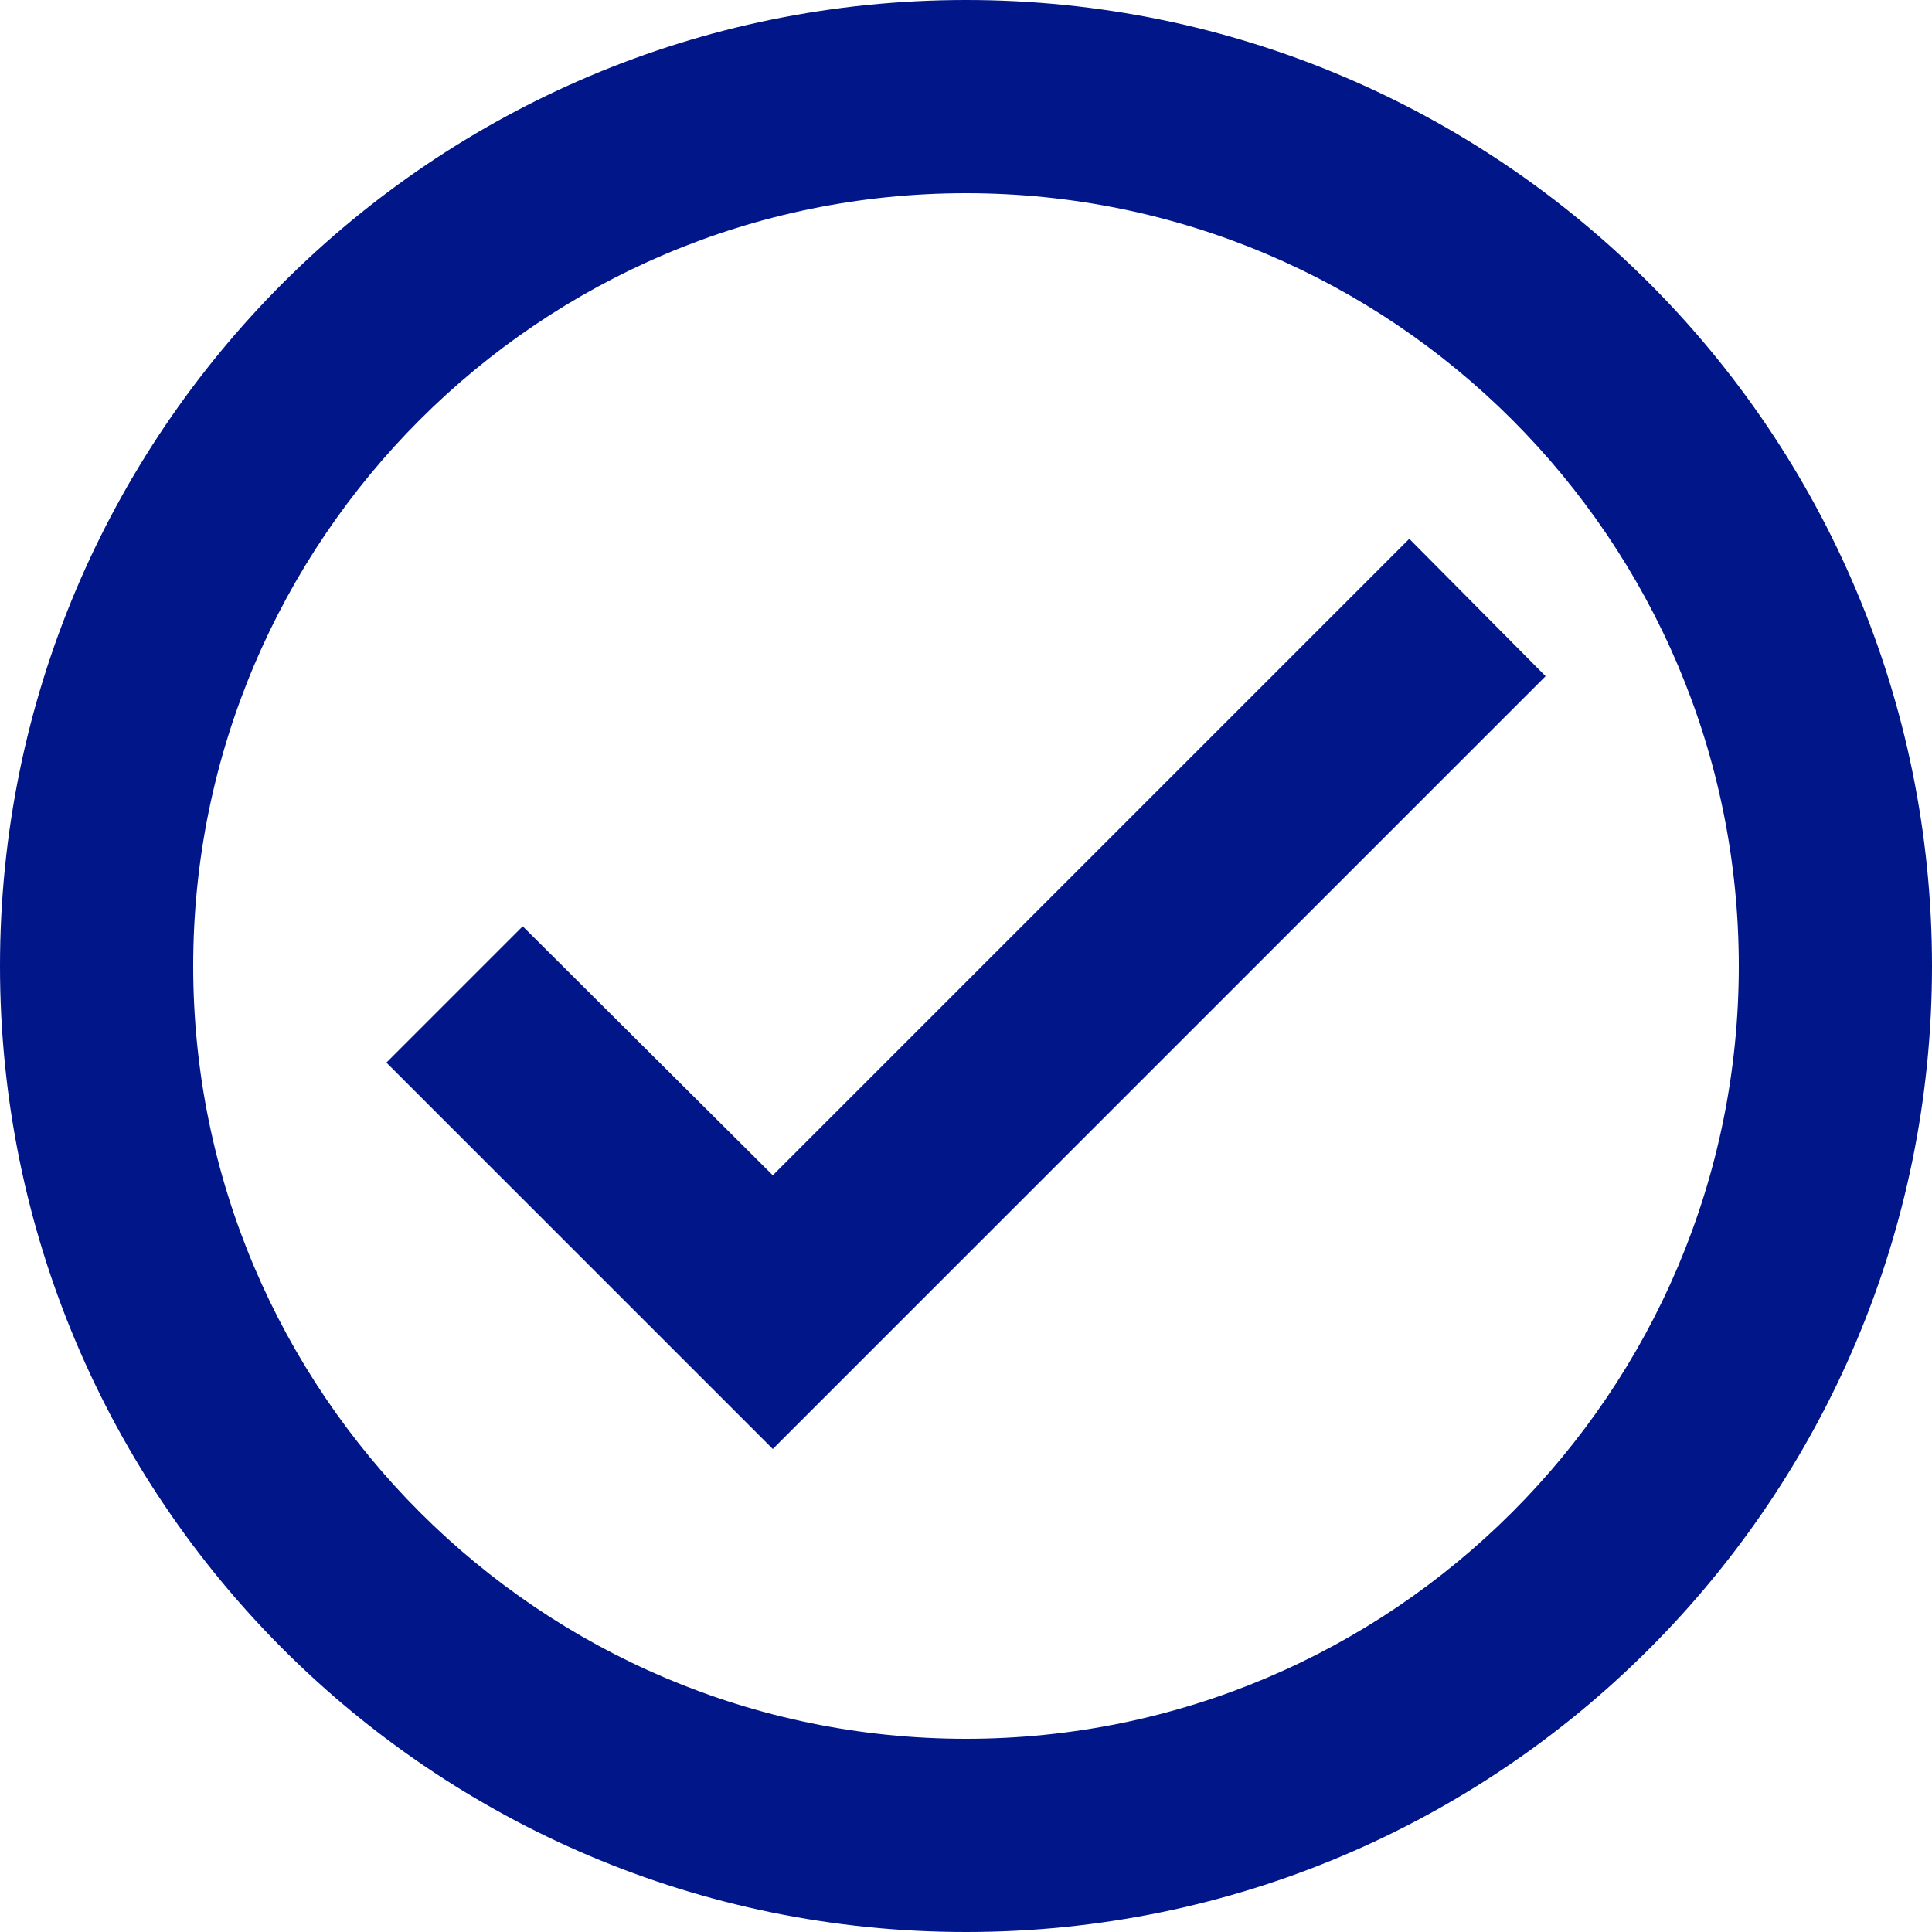
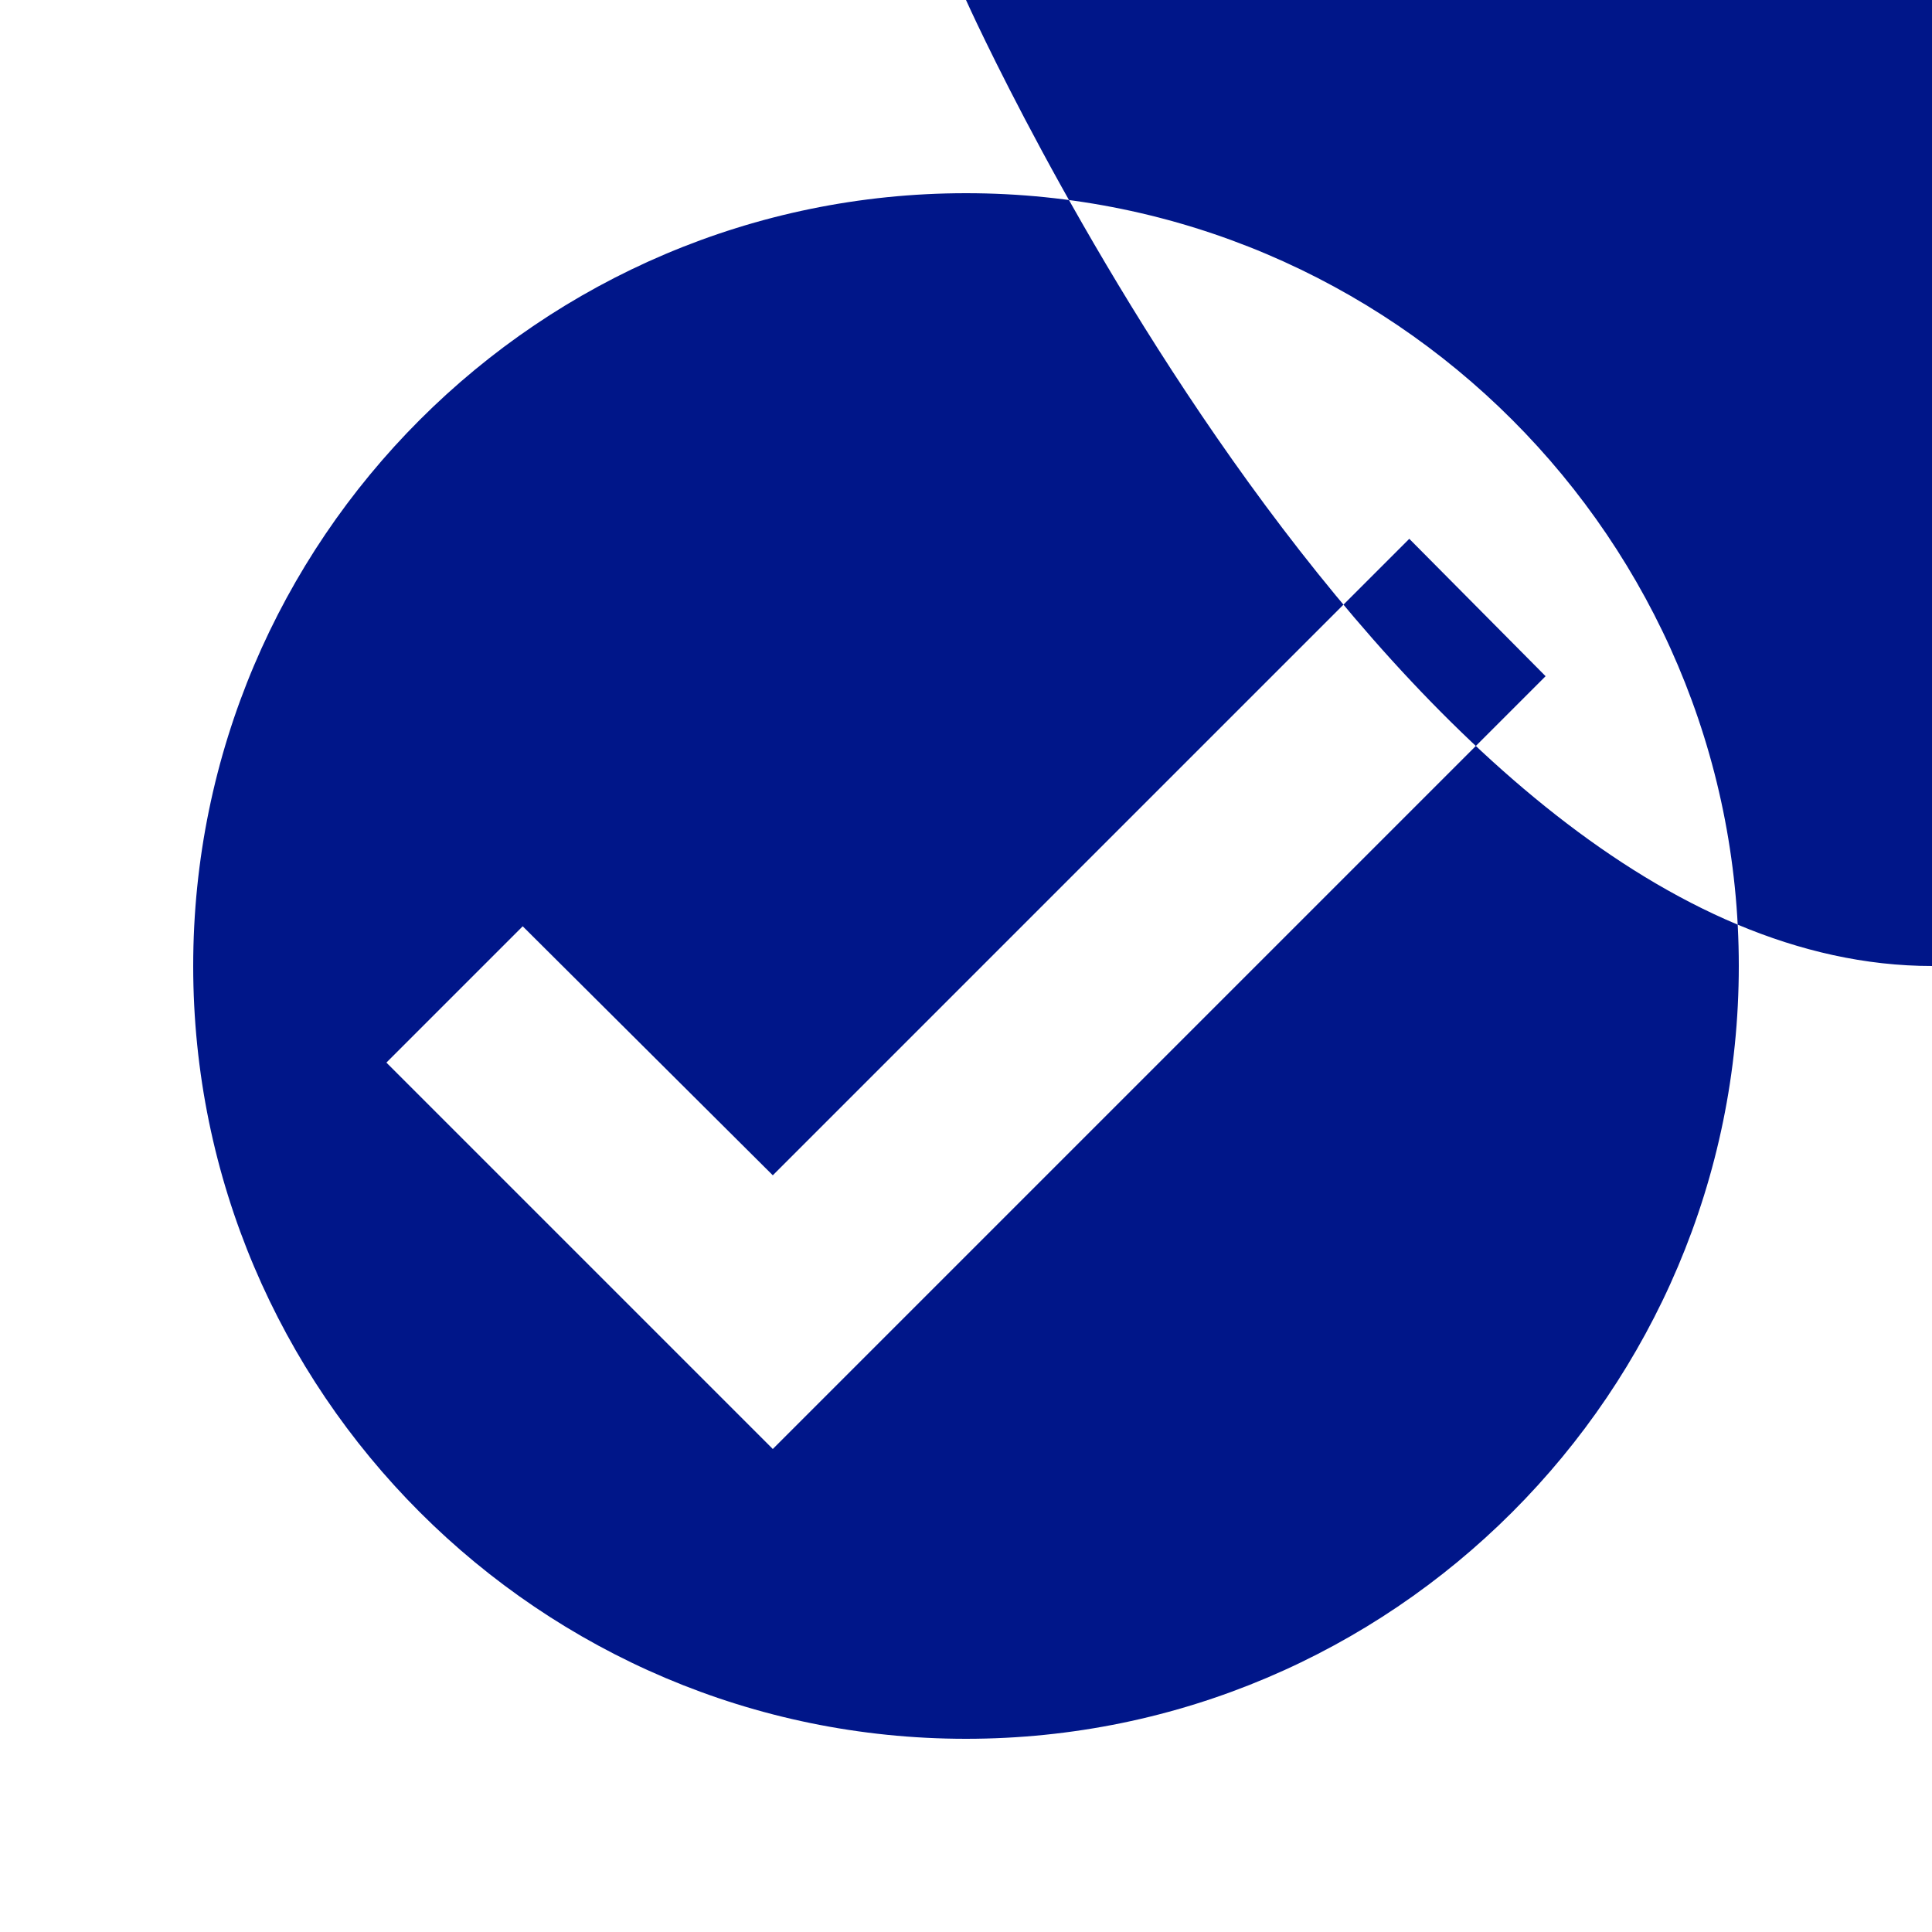
<svg xmlns="http://www.w3.org/2000/svg" xmlns:xlink="http://www.w3.org/1999/xlink" version="1.1" id="Livello_1" x="0px" y="0px" viewBox="0 0 180 180" style="enable-background:new 0 0 180 180;" xml:space="preserve">
  <style type="text/css">
	.st0{clip-path:url(#SVGID_00000093140475452062084100000014926212177162675841_);}
</style>
  <g>
    <g>
      <defs>
        <rect id="SVGID_1_" x="-1045.5" y="-5036.2" width="5514.9" height="9421.3" />
      </defs>
      <clipPath id="SVGID_00000124864828801960844780000006067332779794454970_">
        <use xlink:href="#SVGID_1_" style="overflow:visible;" />
      </clipPath>
    </g>
  </g>
  <g>
    <defs>
-       <path id="SVGID_00000023262849702611849010000011604115165425679237_" d="M90,0C40.3,0,0,40.3,0,90s40.3,90,90,90s90-40.3,90-90    S139.7,0,90,0z M90,162c-39.7,0-72-32.3-72-72c0-39.7,32.3-72,72-72s72,32.3,72,72C162,129.7,129.7,162,90,162z M131.3,50.2    L72,109.5L48.7,86.3L36,99l36,36l72-72L131.3,50.2z" />
+       <path id="SVGID_00000023262849702611849010000011604115165425679237_" d="M90,0s40.3,90,90,90s90-40.3,90-90    S139.7,0,90,0z M90,162c-39.7,0-72-32.3-72-72c0-39.7,32.3-72,72-72s72,32.3,72,72C162,129.7,129.7,162,90,162z M131.3,50.2    L72,109.5L48.7,86.3L36,99l36,36l72-72L131.3,50.2z" />
    </defs>
    <use xlink:href="#SVGID_00000023262849702611849010000011604115165425679237_" style="overflow:visible;fill-rule:evenodd;clip-rule:evenodd;fill:#001689;" />
    <clipPath id="SVGID_00000063596374931048787900000004993881255261078666_">
      <use xlink:href="#SVGID_00000023262849702611849010000011604115165425679237_" style="overflow:visible;" />
    </clipPath>
    <g style="clip-path:url(#SVGID_00000063596374931048787900000004993881255261078666_);">
      <defs>
-         <rect id="SVGID_00000036934190071662646680000001986893505465301123_" x="-781" y="-2263" width="1440" height="3913" />
-       </defs>
+         </defs>
      <clipPath id="SVGID_00000014621412944887488730000003716268944134300558_">
        <use xlink:href="#SVGID_00000036934190071662646680000001986893505465301123_" style="overflow:visible;" />
      </clipPath>
    </g>
  </g>
</svg>